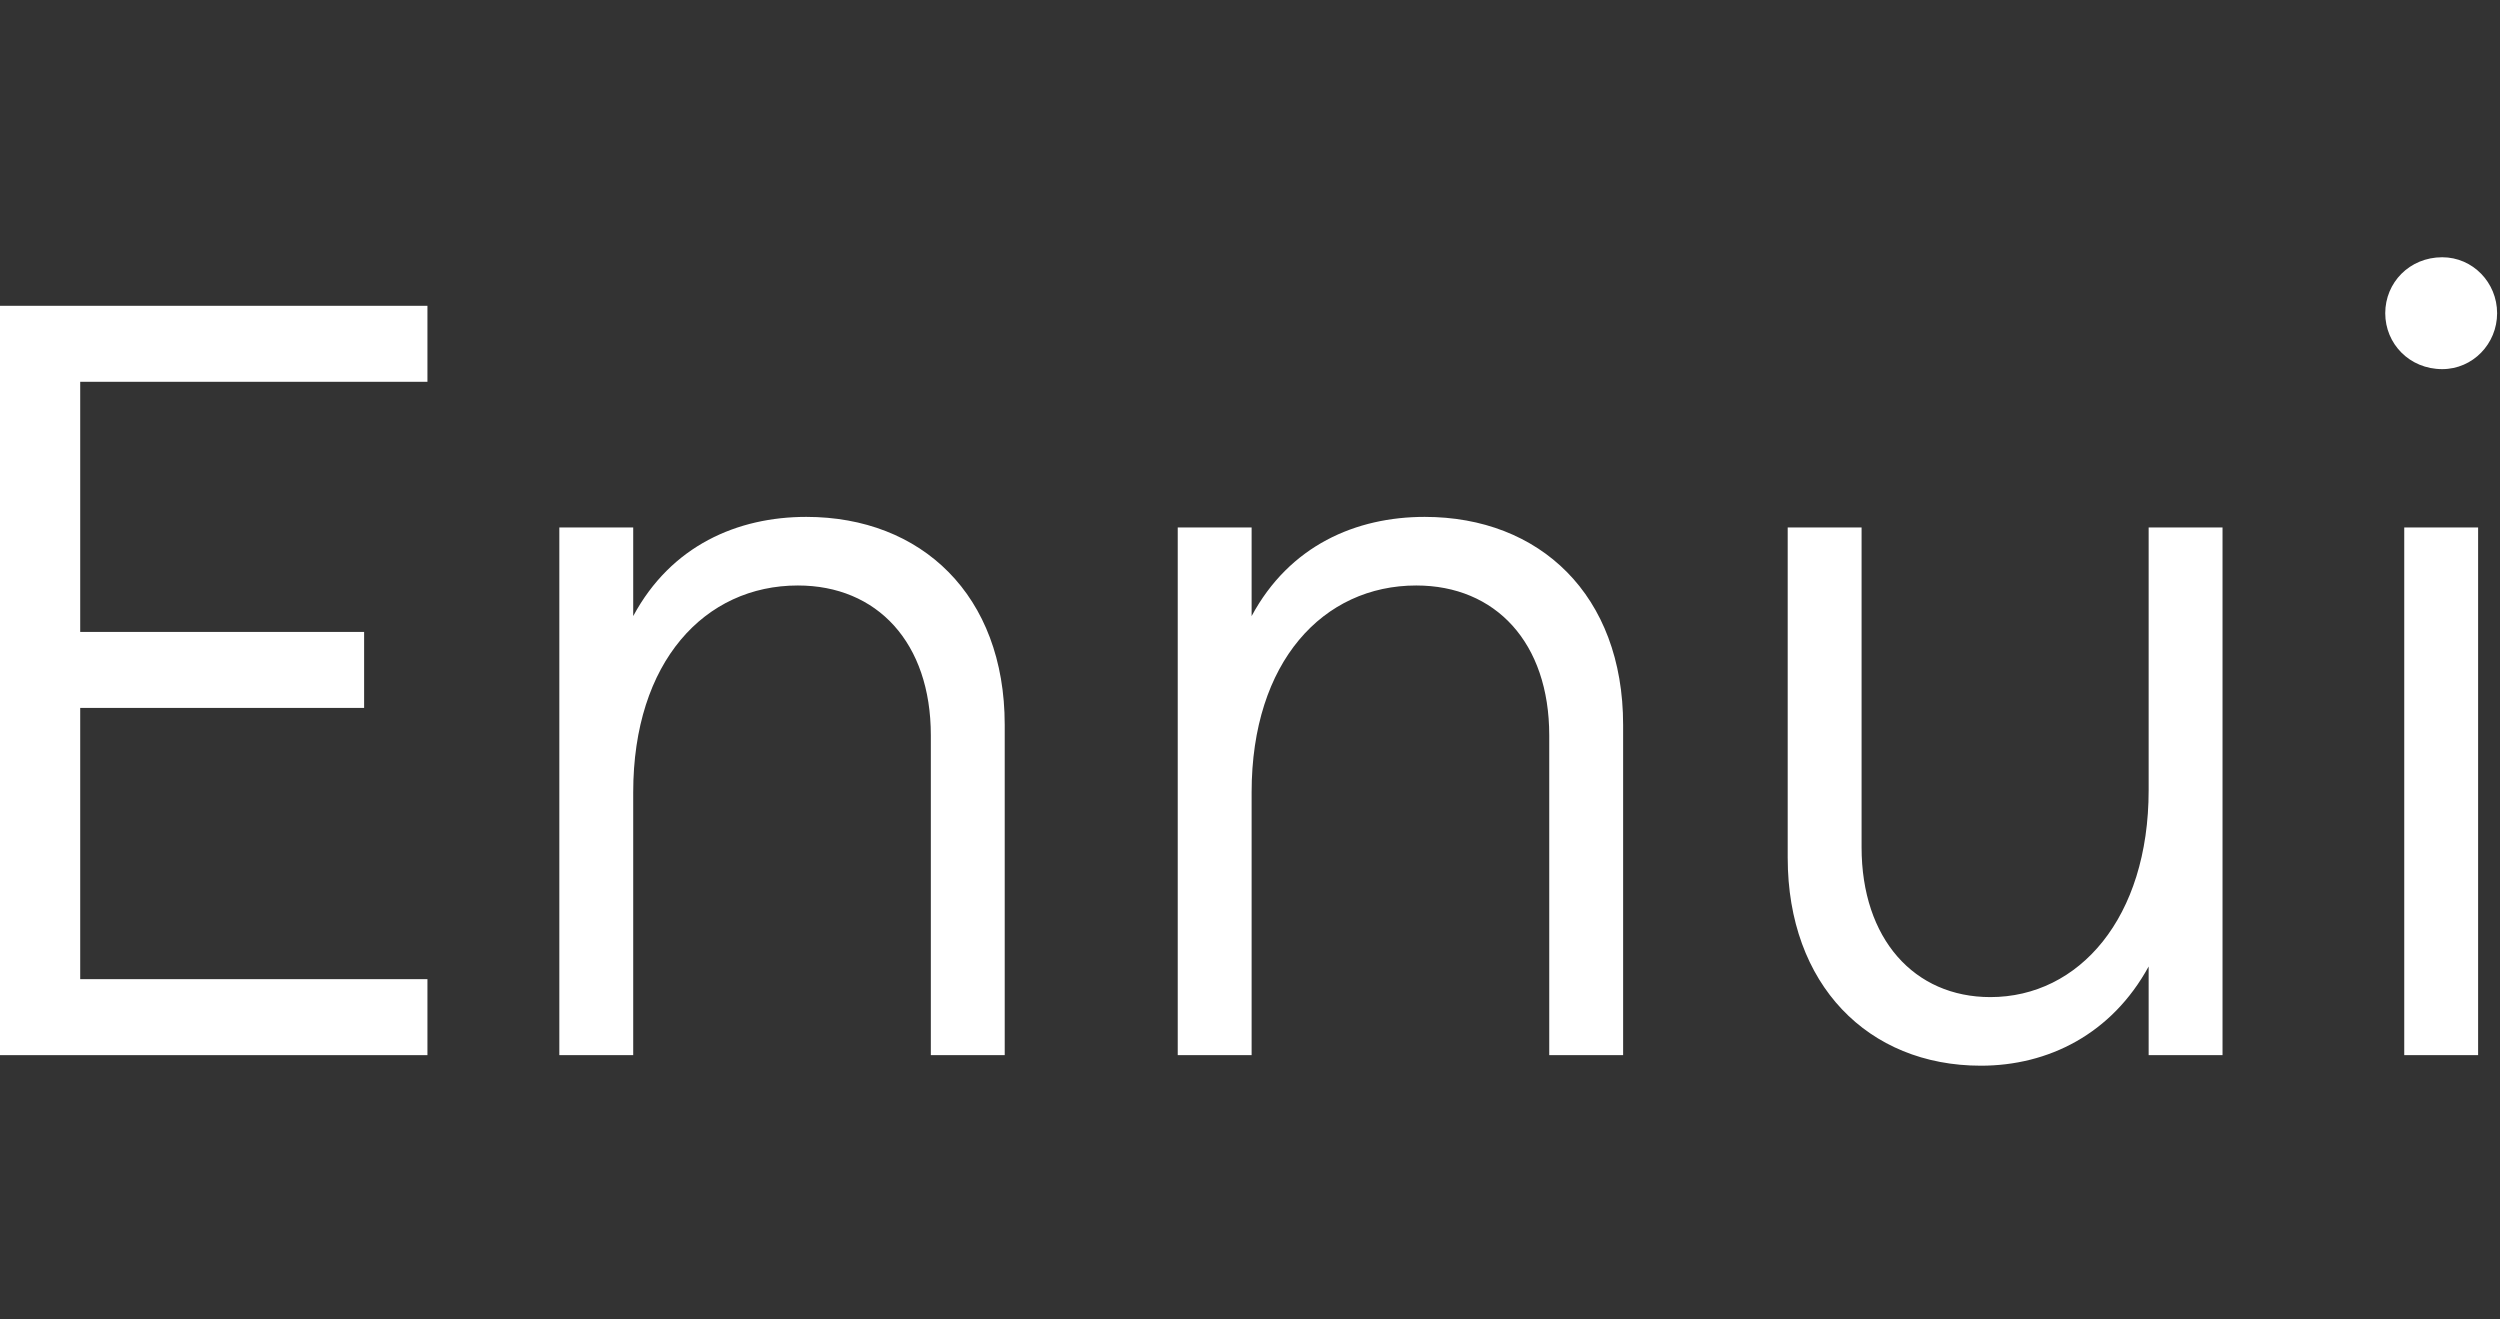
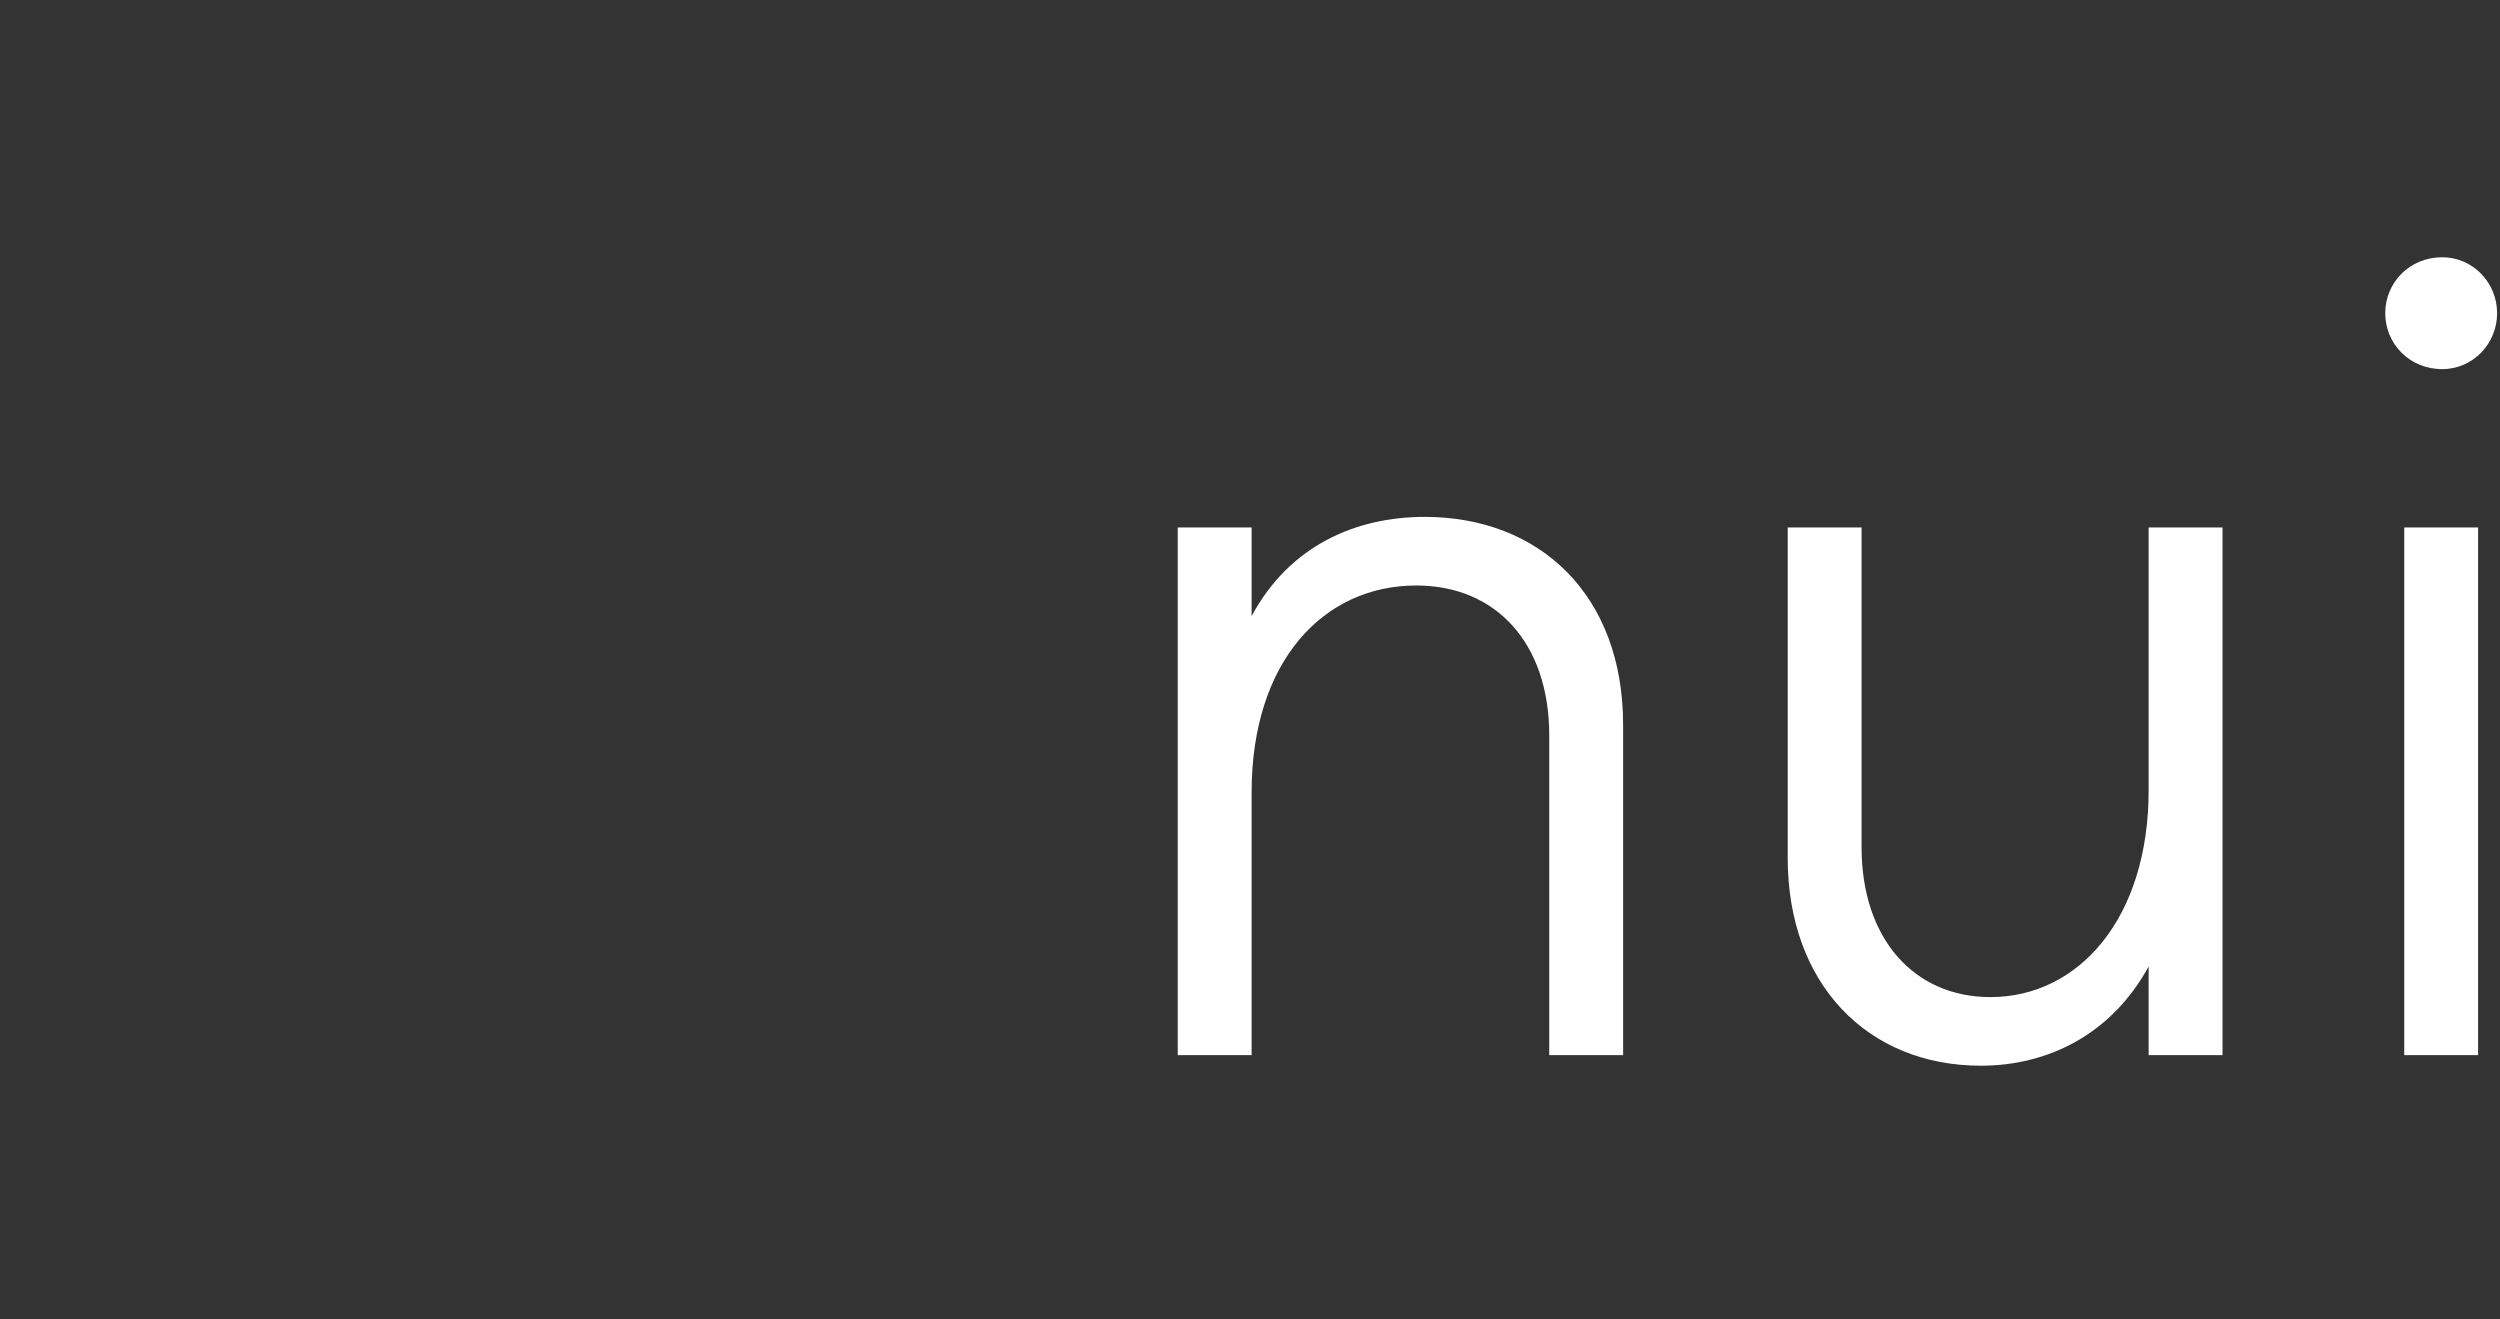
<svg xmlns="http://www.w3.org/2000/svg" width="379" height="200" viewBox="0 0 379 200" fill="none">
  <rect x="0" y="0" width="379" height="200" fill="#333333" stroke="none" />
-   <path d="M0 159.96H64.8V148.44H12.16V107.32H55.2V95.8H12.16V57.88H64.8V46.36H0V159.96Z" fill="white" />
-   <path d="M84.795 159.96H95.995V120.12C95.995 100.28 106.875 88.76 120.955 88.76C132.955 88.76 141.115 97.4 141.115 111.48V159.96H152.315V109.88C152.315 90.2 139.675 78.36 122.235 78.36C111.835 78.36 101.755 82.68 95.995 93.4V79.96H84.795V159.96Z" fill="white" />
  <path d="M178.545 159.96H189.745V120.12C189.745 100.28 200.625 88.76 214.705 88.76C226.705 88.76 234.865 97.4 234.865 111.48V159.96H246.065V109.88C246.065 90.2 233.425 78.36 215.985 78.36C205.585 78.36 195.505 82.68 189.745 93.4V79.96H178.545V159.96Z" fill="white" />
  <path d="M300.295 161.56C310.535 161.56 320.135 156.76 325.735 146.52V159.96H336.935V79.96H325.735V119.8C325.735 139.16 315.175 151.16 301.735 151.16C290.215 151.16 282.215 142.36 282.215 128.44V79.96H271.015V130.04C271.015 149.24 283.175 161.56 300.295 161.56Z" fill="white" />
  <path d="M370.242 55.96C374.882 55.96 378.562 52.12 378.562 47.48C378.562 42.84 374.882 39 370.242 39C365.282 39 361.603 42.84 361.603 47.48C361.603 52.12 365.282 55.96 370.242 55.96ZM364.483 159.96H375.682V79.96H364.483V159.96Z" fill="white" />
</svg>